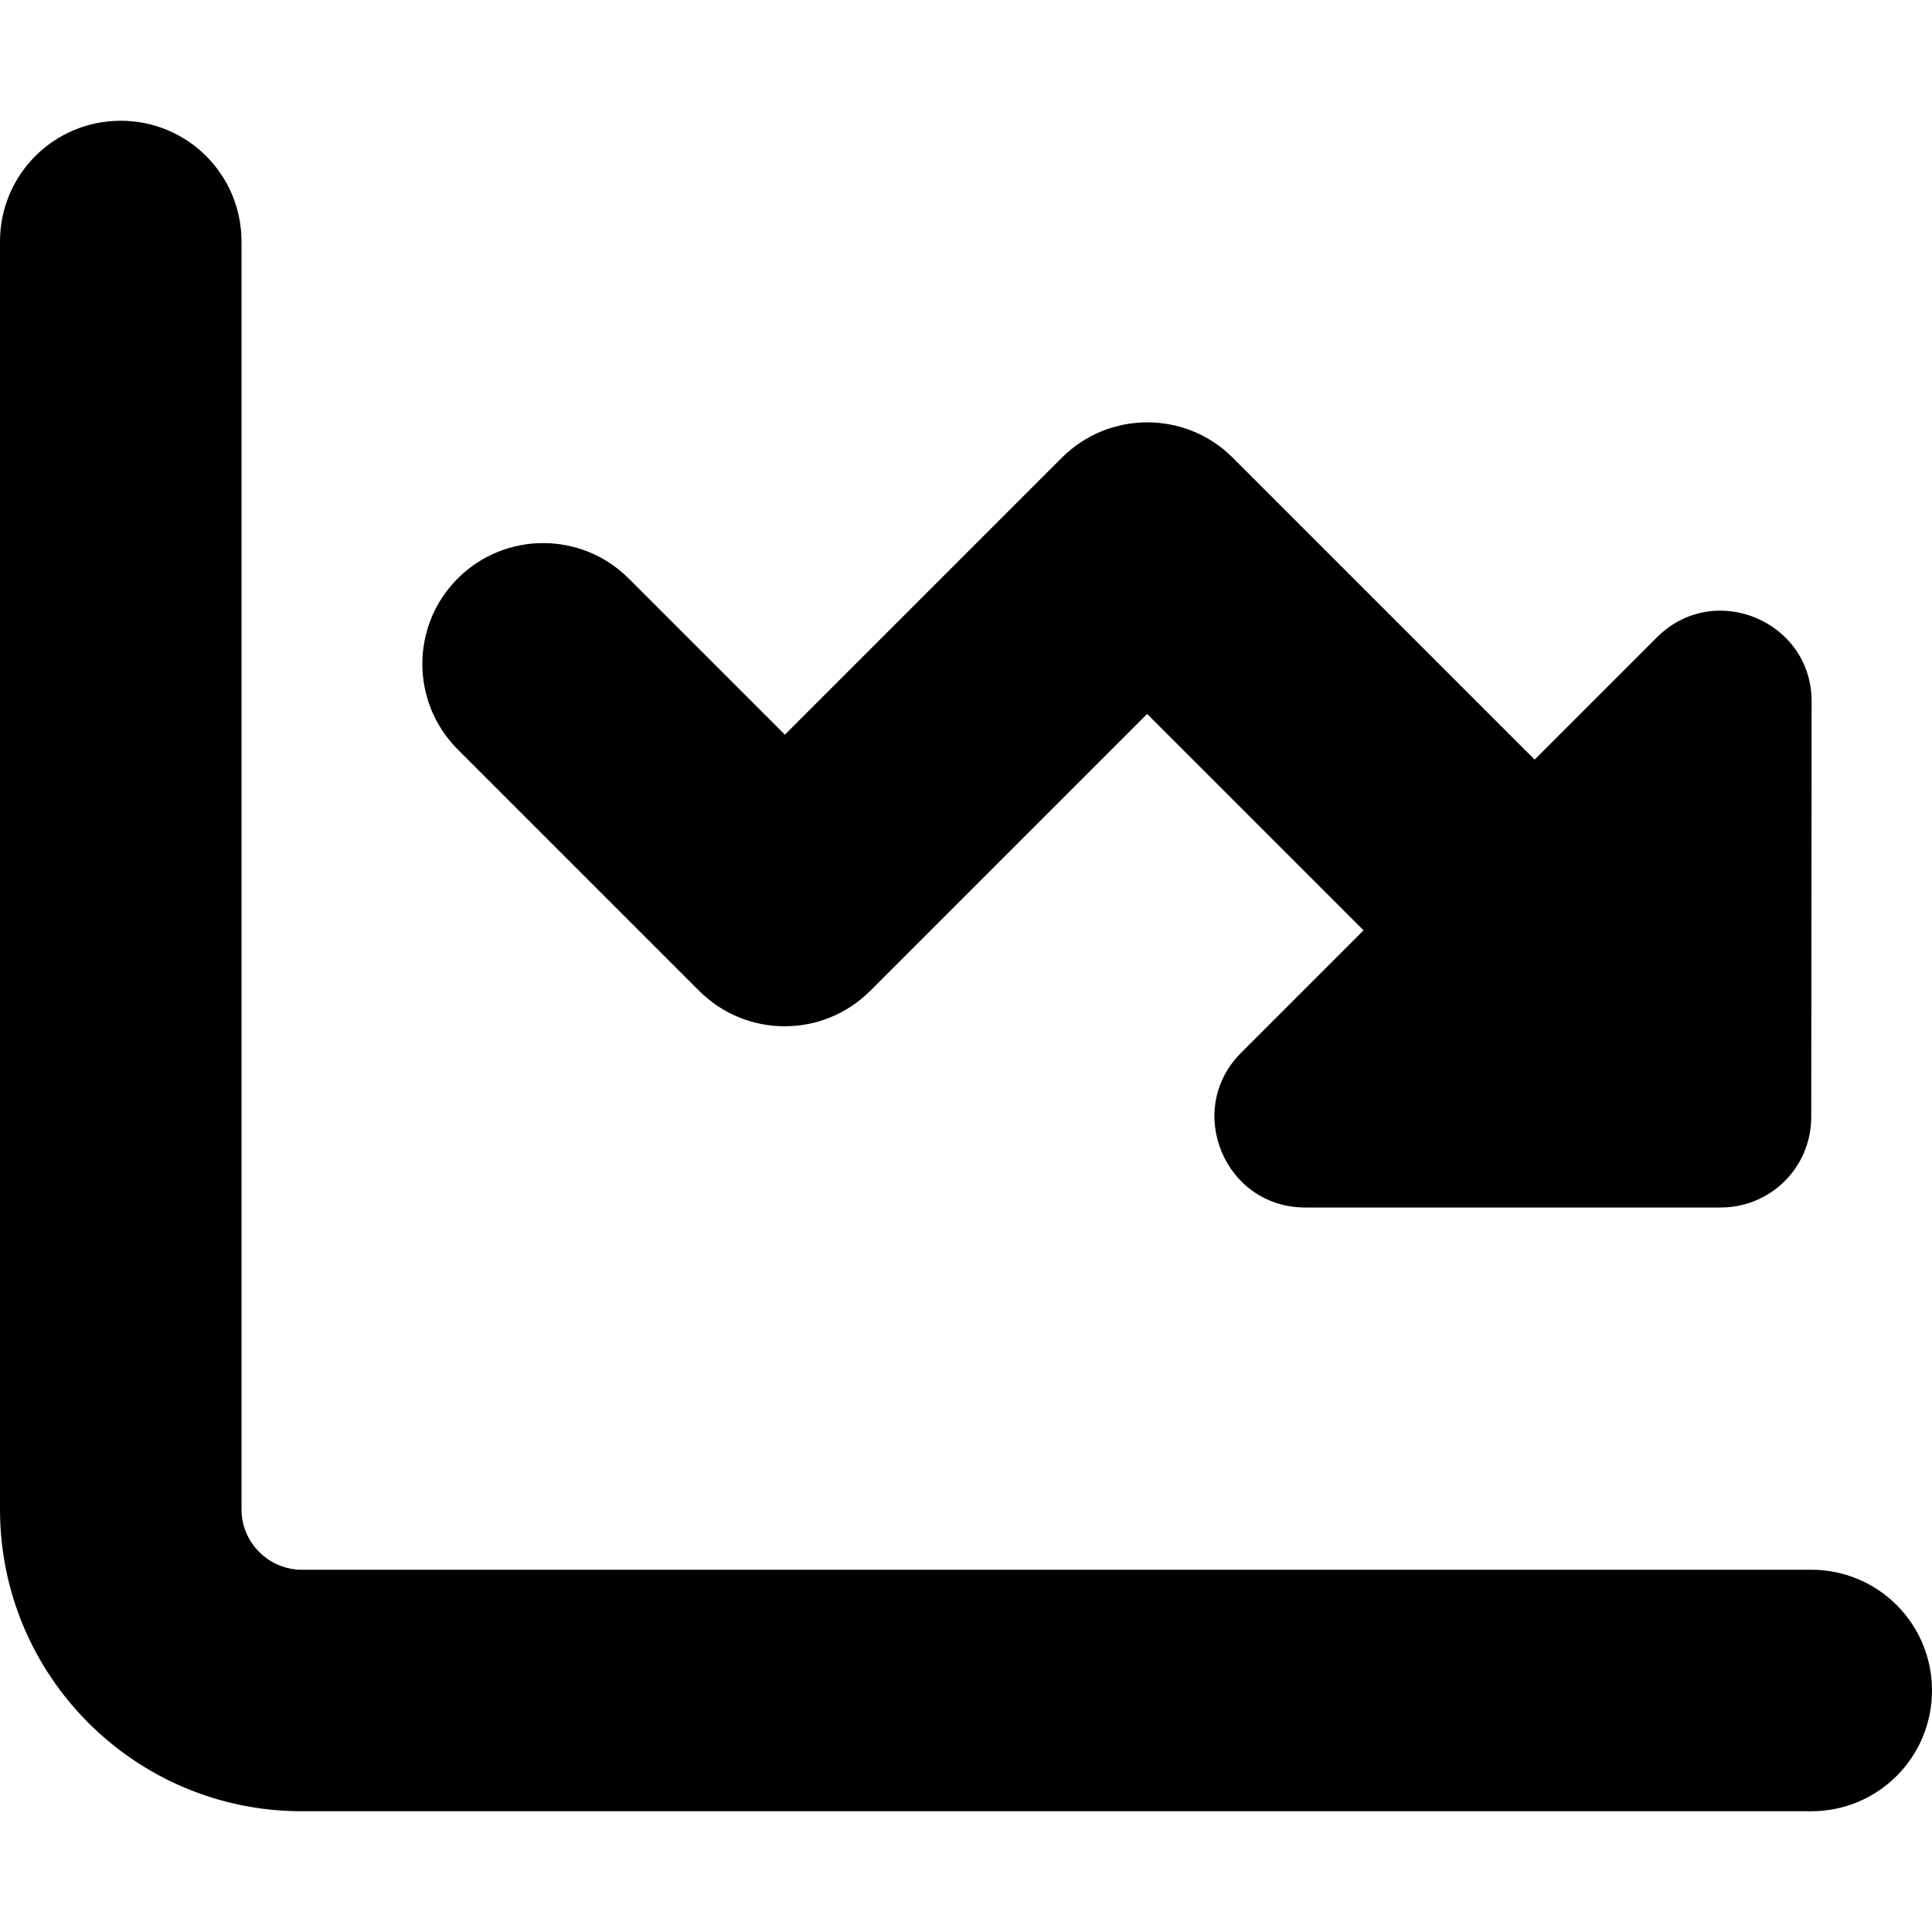
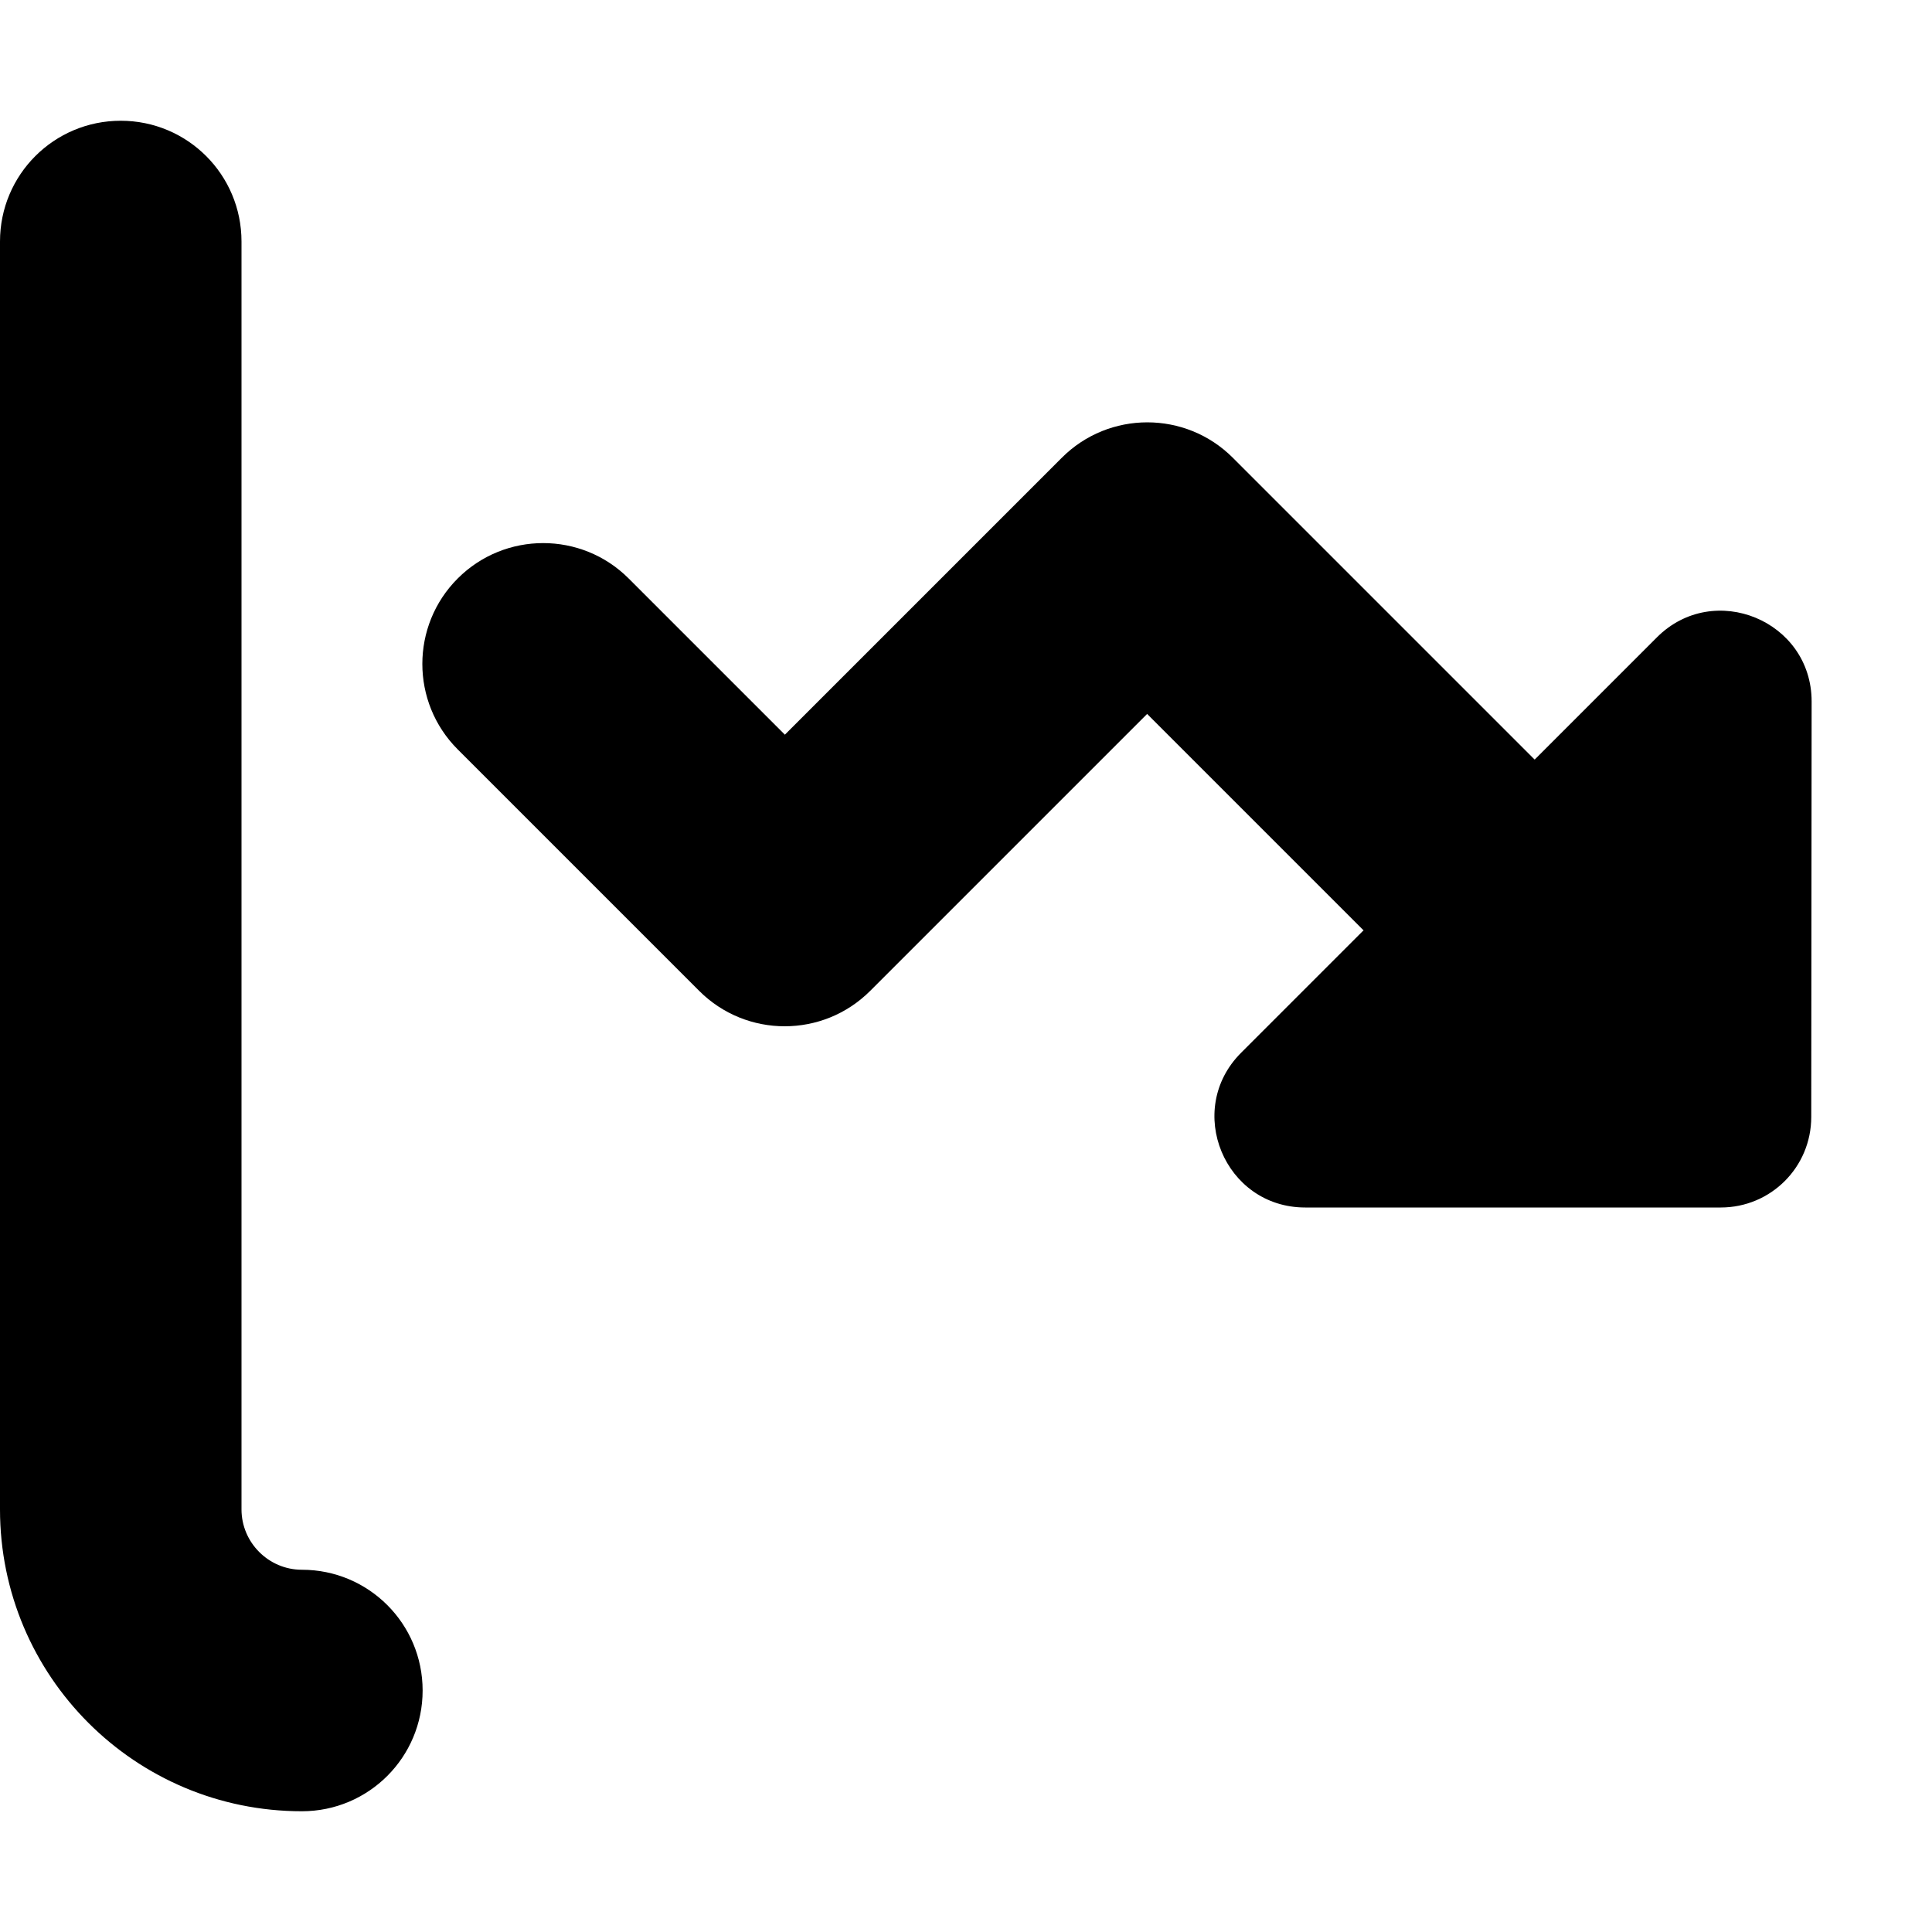
<svg xmlns="http://www.w3.org/2000/svg" viewBox="0 0 512 512">
-   <path fill="currentColor" d="M32 32c17.7 0 32 14.3 32 32l0 336c0 8.8 7.2 16 16 16l400 0c17.7 0 32 14.3 32 32s-14.3 32-32 32L80 480c-44.2 0-80-35.8-80-80L0 64C0 46.3 14.3 32 32 32zM361.4 246.6l-57.4-57.4-73.4 73.4c-12.5 12.5-32.8 12.5-45.3 0l-64-64c-12.5-12.5-12.5-32.8 0-45.3s32.8-12.5 45.3 0l41.4 41.4 73.4-73.4c12.5-12.5 32.8-12.5 45.3 0l80 80 32.4-32.4c15.1-15.1 41-4.4 41 17L480 296c0 13.3-10.7 24-24 24l-110.1 0c-21.4 0-32.1-25.9-17-41l32.4-32.4z" />
+   <path fill="currentColor" d="M32 32c17.7 0 32 14.3 32 32l0 336c0 8.8 7.2 16 16 16c17.7 0 32 14.3 32 32s-14.3 32-32 32L80 480c-44.2 0-80-35.8-80-80L0 64C0 46.3 14.3 32 32 32zM361.4 246.6l-57.4-57.4-73.4 73.4c-12.5 12.5-32.8 12.5-45.3 0l-64-64c-12.5-12.5-12.5-32.8 0-45.3s32.8-12.5 45.3 0l41.4 41.4 73.4-73.4c12.5-12.5 32.8-12.5 45.3 0l80 80 32.4-32.4c15.1-15.1 41-4.4 41 17L480 296c0 13.3-10.7 24-24 24l-110.1 0c-21.4 0-32.1-25.9-17-41l32.4-32.4z" />
</svg>